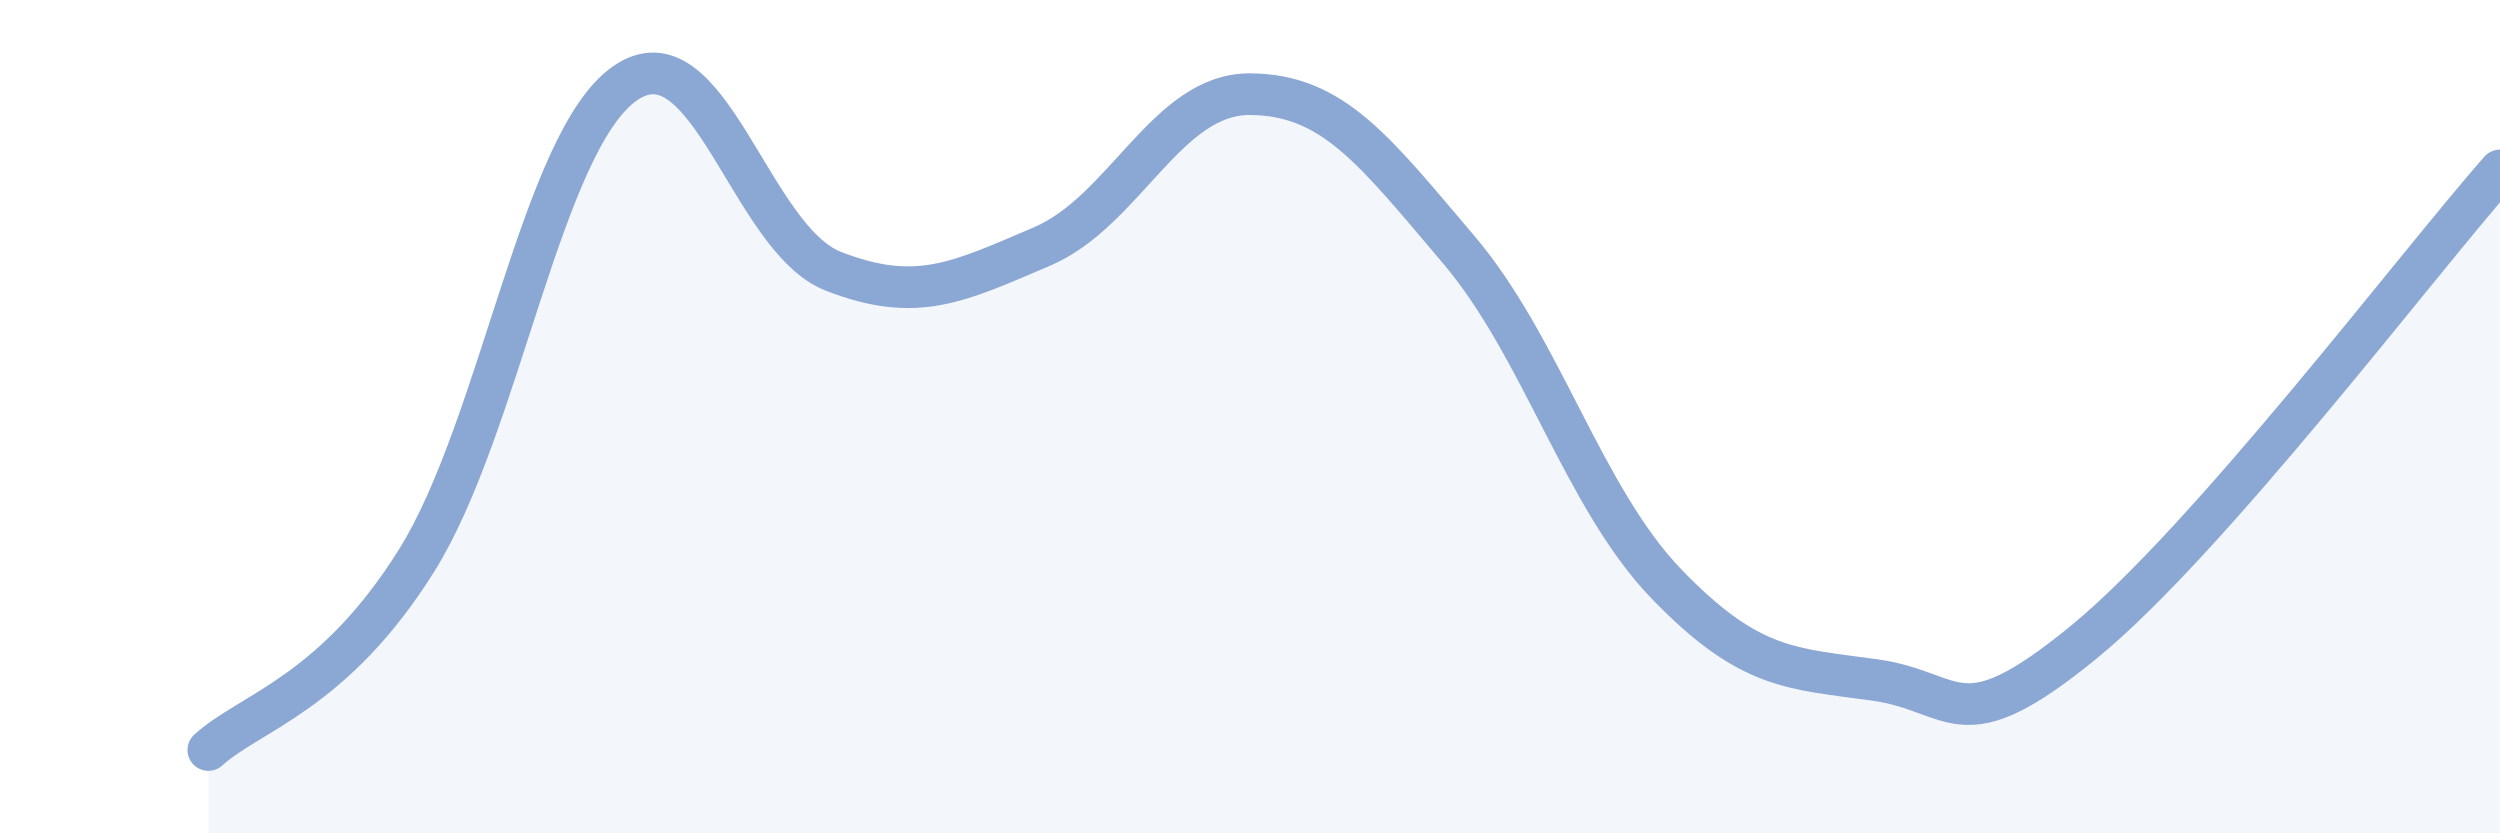
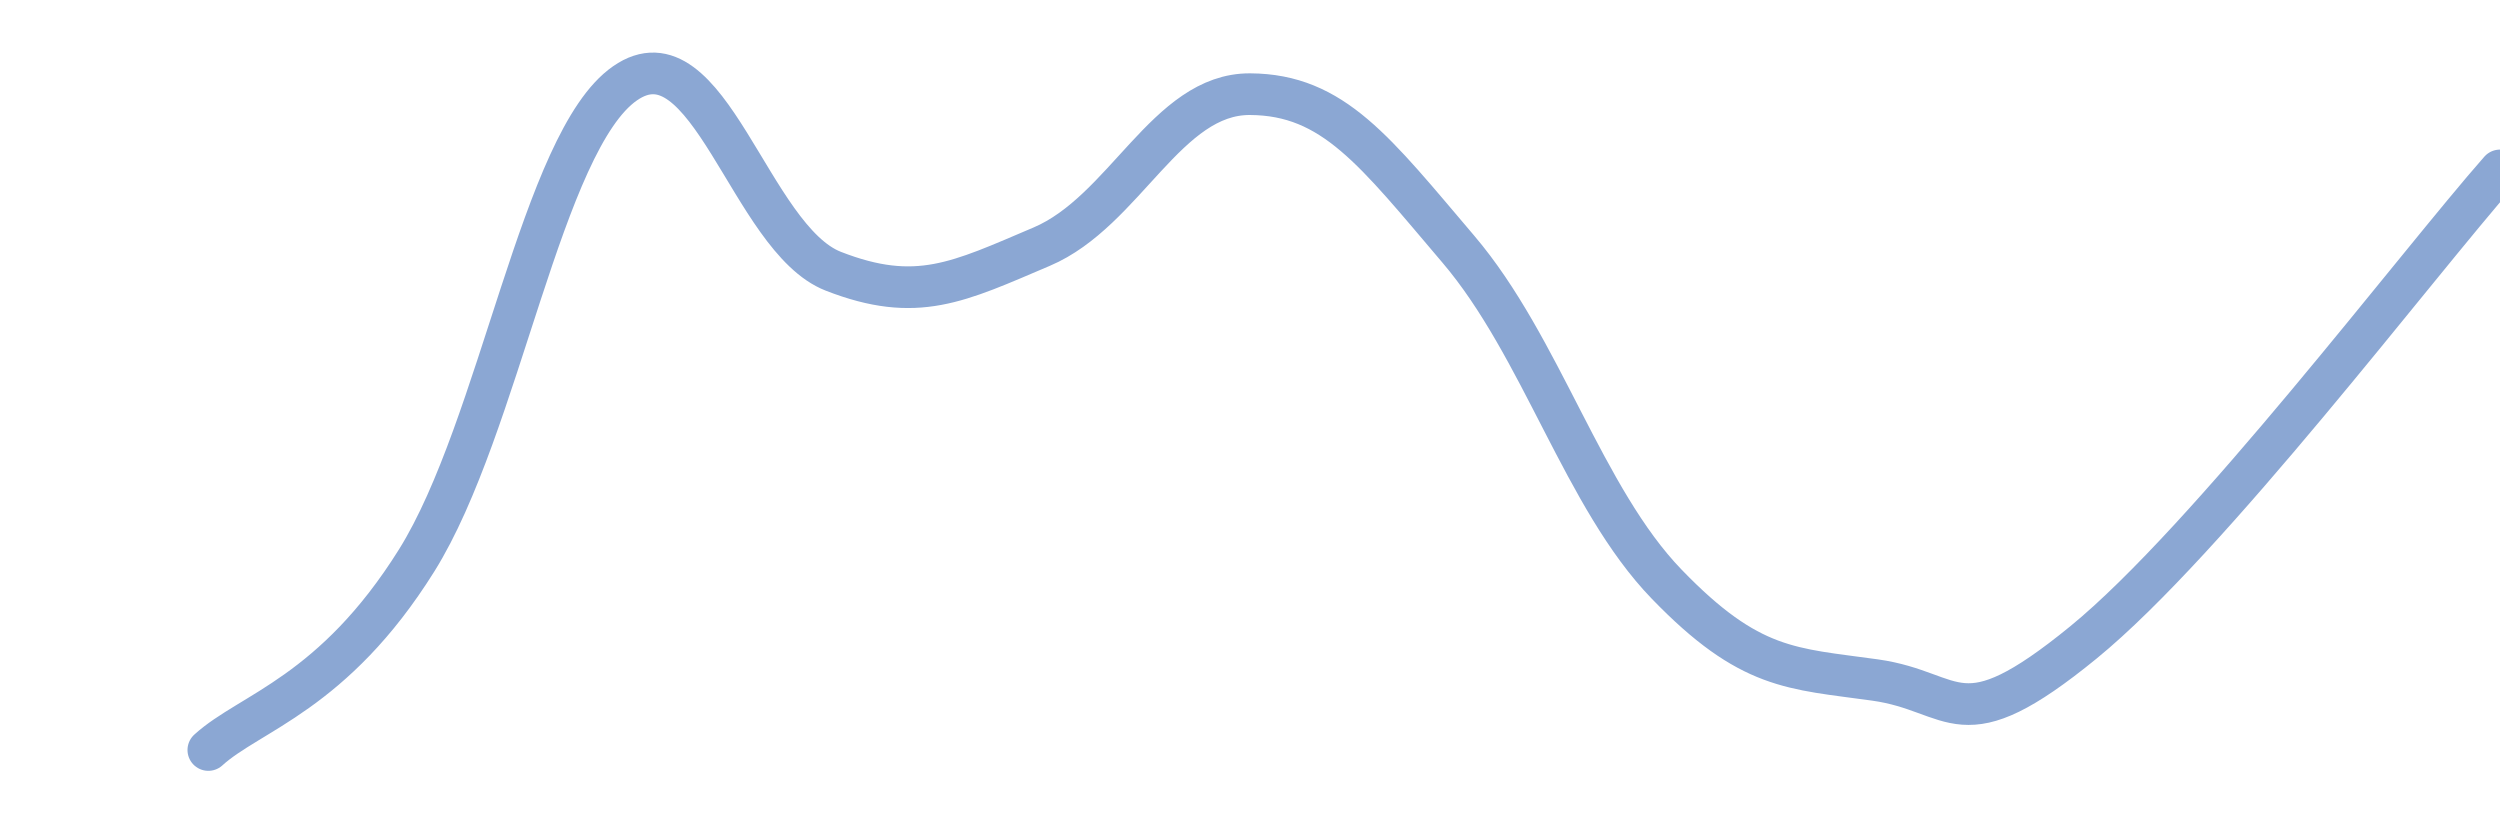
<svg xmlns="http://www.w3.org/2000/svg" width="60" height="20" viewBox="0 0 60 20">
-   <path d="M 5,18 C 6,17.09 8,16.65 10,13.45 C 12,10.25 13,3.39 15,2 C 17,0.61 18,5.73 20,6.51 C 22,7.29 23,6.77 25,5.92 C 27,5.07 28,2.25 30,2.26 C 32,2.27 33,3.63 35,5.98 C 37,8.33 38,11.95 40,14.02 C 42,16.09 43,16.04 45,16.32 C 47,16.6 47,17.87 50,15.42 C 53,12.97 58,6.36 60,4.09L60 20L5 20Z" fill="#8ba7d3" opacity="0.1" stroke-linecap="round" stroke-linejoin="round" />
  <path d="M 5,18 C 6,17.09 8,16.65 10,13.45 C 12,10.25 13,3.39 15,2 C 17,0.61 18,5.73 20,6.51 C 22,7.29 23,6.77 25,5.92 C 27,5.07 28,2.25 30,2.26 C 32,2.27 33,3.63 35,5.98 C 37,8.33 38,11.95 40,14.02 C 42,16.09 43,16.04 45,16.32 C 47,16.6 47,17.87 50,15.42 C 53,12.97 58,6.36 60,4.09" stroke="#8ba7d3" stroke-width="1" fill="none" stroke-linecap="round" stroke-linejoin="round" />
</svg>